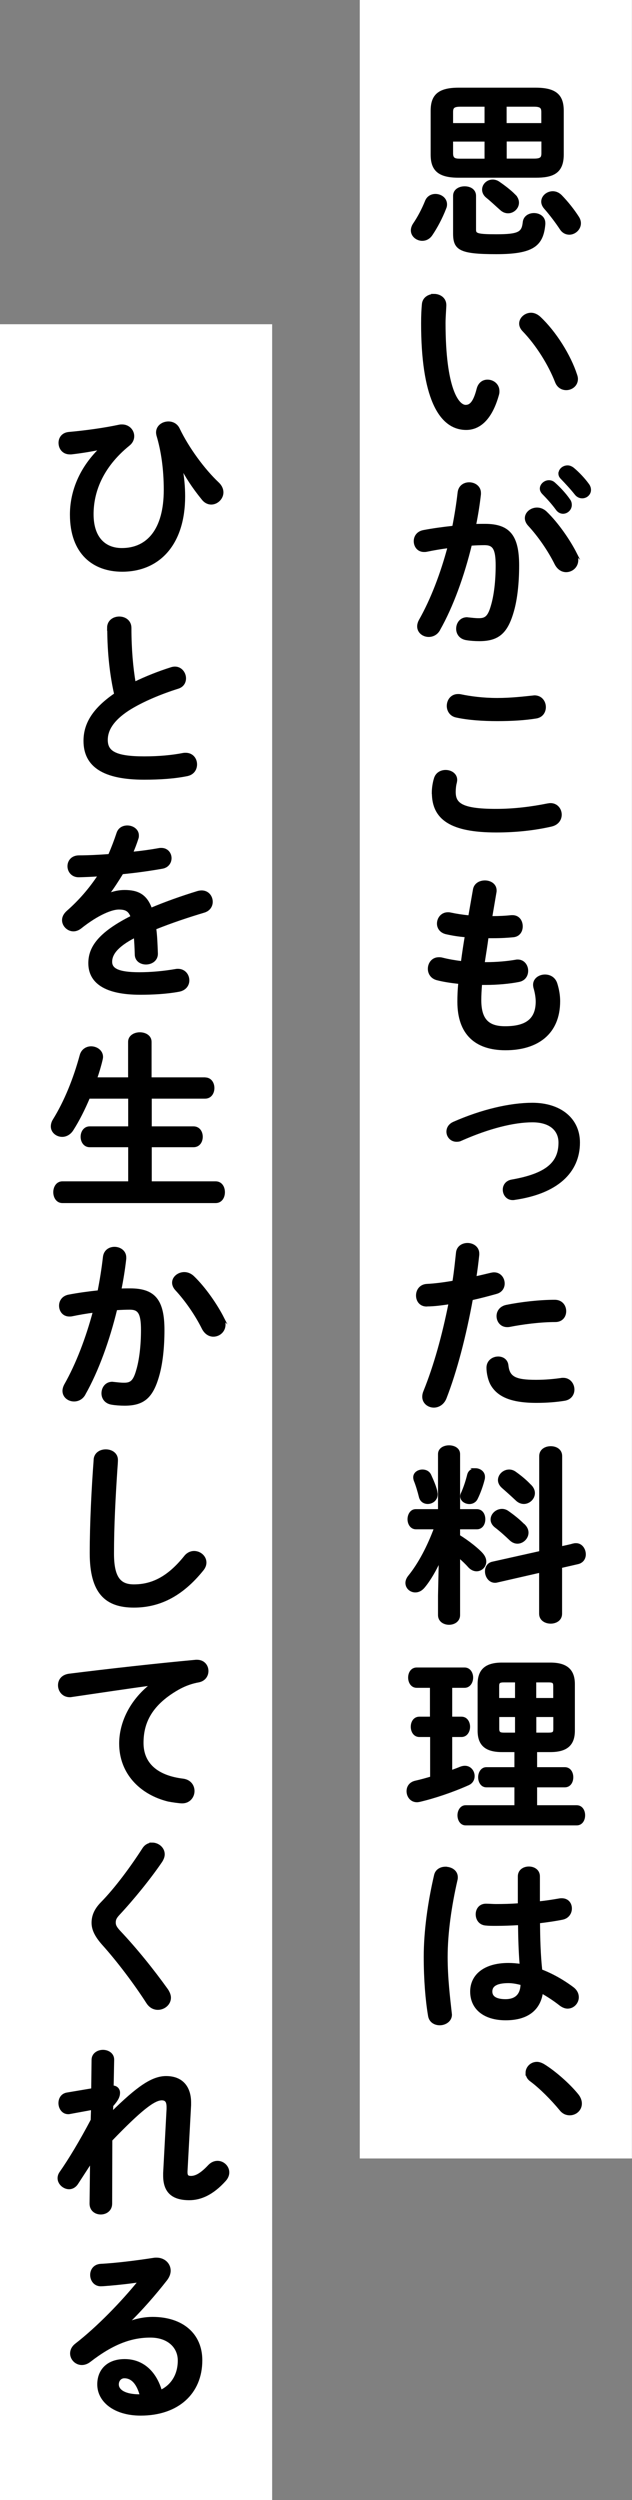
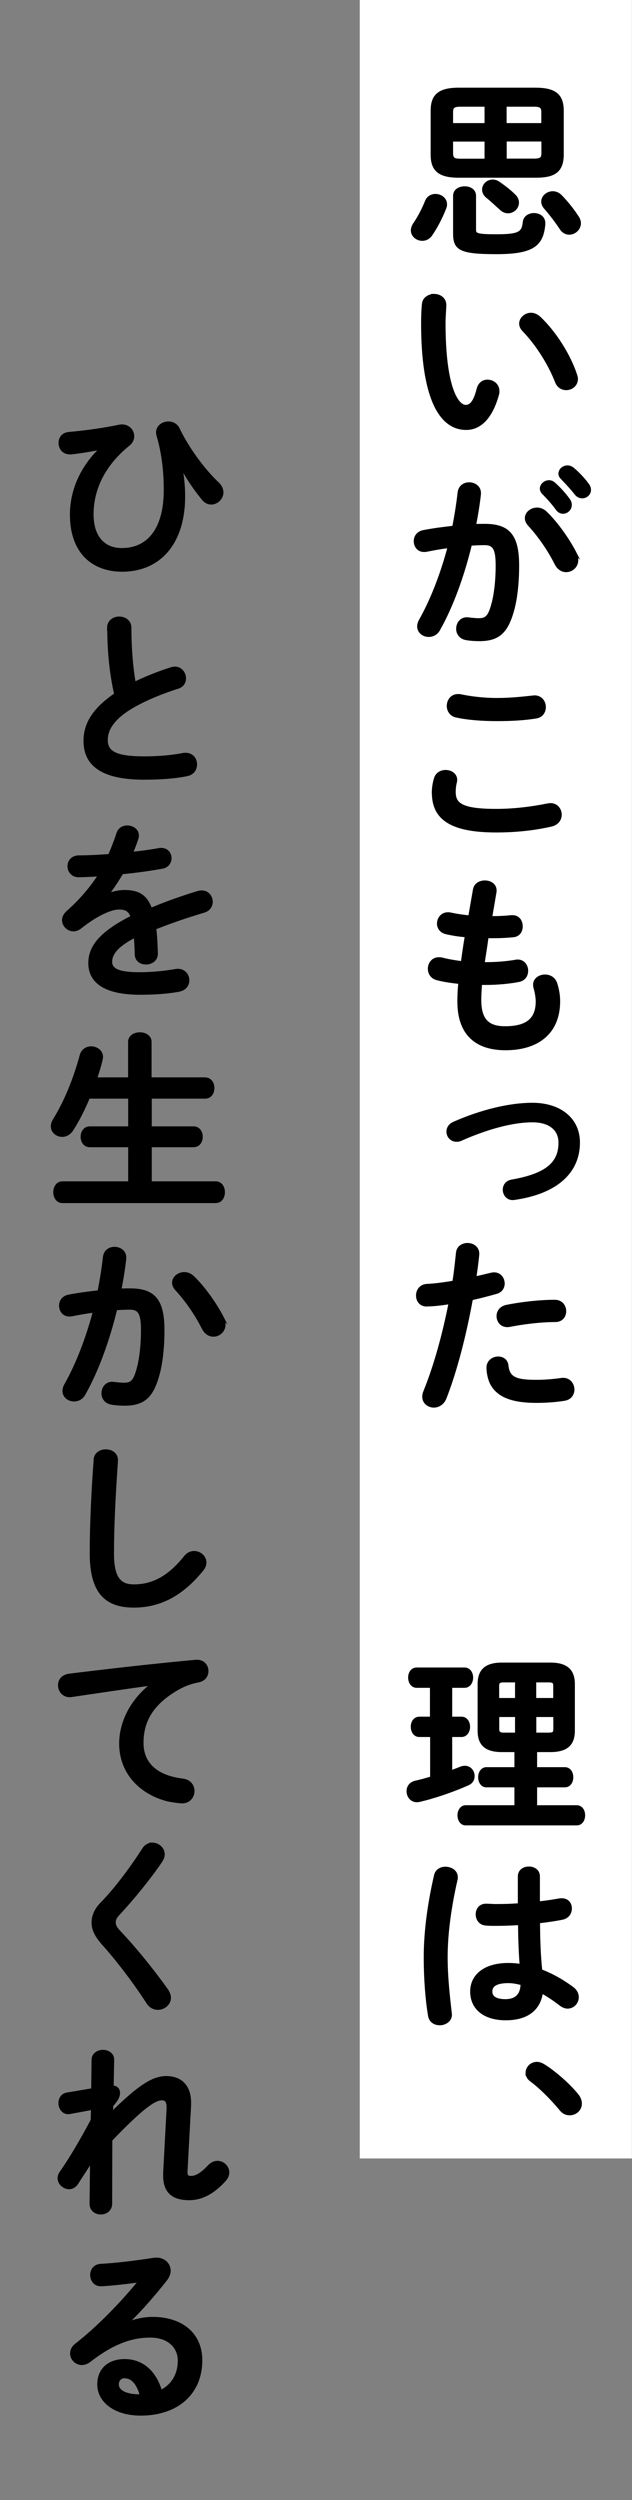
<svg xmlns="http://www.w3.org/2000/svg" id="_レイヤー_2" width="72.13" height="285.15" viewBox="0 0 72.13 285.15">
  <rect x="0" y="0" width="72.13" height="285.15" fill="#808080" stroke="none" />
  <defs>
    <style>.cls-1{stroke:#000;stroke-miterlimit:10;stroke-width:.28px;}.cls-2{fill:#fff;}</style>
  </defs>
  <g id="txt">
    <rect class="cls-2" x="41.06" width="31.06" height="246.19" />
-     <rect class="cls-2" y="36.98" width="31.06" height="248.17" />
    <path class="cls-1" d="M49.7,22.26c.6,0,1.18.41,1.18,1.05,0,.13-.02.28-.09.43-.43,1.12-1.01,2.19-1.55,2.99-.28.43-.67.6-1.05.6-.6,0-1.16-.45-1.16-1.05,0-.19.06-.43.21-.67.54-.79,1.01-1.68,1.4-2.64.19-.49.62-.71,1.05-.71ZM52.34,20.13c-2.26,0-3.05-.77-3.05-2.49v-5.01c0-1.72.79-2.49,3.05-2.49h8.79c2.28,0,3.07.77,3.07,2.49v5.01c0,2.08-1.2,2.49-3.07,2.49h-8.79ZM55.44,14.18v-2.15h-2.9c-.79,0-.97.21-.97.75v1.4h3.87ZM55.44,18.24v-2.23h-3.87v1.48c0,.69.37.75.97.75h2.9ZM51.85,22.34c0-.64.58-.95,1.18-.95s1.16.3,1.16.95v3.85c0,.54.21.67,2.45.67,2.62,0,3.03-.3,3.16-1.5.06-.62.6-.92,1.14-.92.58,0,1.16.34,1.16,1.01v.11c-.21,2.41-1.29,3.29-5.46,3.29s-4.79-.45-4.79-2.23v-4.25ZM58.68,22.26c.3.28.41.58.41.86,0,.58-.52,1.07-1.1,1.07-.26,0-.54-.09-.79-.32-.52-.45-1.07-.99-1.61-1.42-.3-.24-.43-.54-.43-.82,0-.54.47-1.01,1.07-1.01.21,0,.47.06.71.24.54.37,1.27.92,1.74,1.4ZM57.69,14.18h4.23v-1.4c0-.54-.19-.75-.97-.75h-3.27v2.15ZM57.69,16v2.23h3.27c.77,0,.97-.19.97-.75v-1.48h-4.23ZM65.97,24.83c.13.21.19.43.19.64,0,.64-.58,1.16-1.18,1.16-.34,0-.71-.15-.97-.56-.47-.71-1.14-1.61-1.8-2.36-.21-.24-.3-.49-.3-.71,0-.58.56-1.05,1.18-1.05.32,0,.64.13.92.41.73.75,1.44,1.65,1.96,2.47Z" />
    <path class="cls-1" d="M49.53,33.66c.64,0,1.27.39,1.27,1.14,0,.3-.09,1.35-.09,2.02,0,7.52,1.53,9.5,2.43,9.5.52,0,.99-.34,1.4-1.96.17-.64.62-.92,1.1-.92.62,0,1.22.45,1.22,1.16,0,.13,0,.24-.04.37-.79,2.88-2.17,3.93-3.61,3.93-3.12,0-5.01-3.85-5.01-12.01,0-.99.04-1.63.09-2.19.06-.69.67-1.03,1.25-1.03ZM65.73,42.77c.06.17.09.32.09.45,0,.71-.6,1.14-1.2,1.14-.45,0-.92-.24-1.14-.82-.77-1.98-2.17-4.23-3.72-5.84-.26-.26-.37-.54-.37-.79,0-.6.58-1.1,1.22-1.1.3,0,.64.13.95.41,1.8,1.68,3.46,4.36,4.17,6.55Z" />
    <path class="cls-1" d="M50.09,71.82c-.28.49-.73.69-1.16.69-.62,0-1.18-.43-1.18-1.07,0-.19.06-.43.19-.67,1.35-2.38,2.47-5.33,3.29-8.4-.88.11-1.74.26-2.56.43-.09.02-.19.02-.28.02-.67,0-1.03-.54-1.03-1.1,0-.49.3-.99.97-1.12,1.1-.21,2.28-.37,3.42-.49.26-1.31.47-2.64.62-3.95.09-.69.62-1.01,1.18-1.01.6,0,1.2.39,1.2,1.07v.15c-.13,1.16-.32,2.36-.56,3.54.43-.02.82-.02,1.16-.02,2.75,0,3.76,1.25,3.76,4.62,0,2.02-.21,3.82-.58,5.13-.69,2.47-1.65,3.35-3.82,3.35-.52,0-1.05-.04-1.46-.11-.73-.11-1.05-.64-1.05-1.16,0-.6.39-1.18,1.1-1.18.04,0,.11.02.17.02.41.04.73.09,1.18.09.75,0,1.14-.24,1.5-1.5.37-1.22.56-2.9.56-4.66,0-1.93-.37-2.45-1.4-2.45-.47,0-1.01.02-1.59.06-.86,3.54-2.11,7.03-3.63,9.71ZM65.69,63.14c.13.26.17.52.17.73,0,.75-.6,1.25-1.25,1.25-.43,0-.88-.24-1.18-.82-.77-1.55-1.91-3.2-3.05-4.43-.24-.26-.34-.54-.34-.77,0-.6.6-1.07,1.25-1.07.34,0,.69.13.99.41,1.35,1.29,2.69,3.27,3.42,4.71ZM61.75,55.73c0-.43.43-.82.9-.82.19,0,.41.06.6.24.58.52,1.22,1.2,1.68,1.87.15.19.19.39.19.58,0,.47-.41.86-.86.86-.26,0-.52-.13-.71-.41-.52-.71-1.1-1.33-1.59-1.83-.15-.17-.21-.34-.21-.49ZM63.88,54.01c0-.43.41-.79.9-.79.21,0,.43.09.64.26.56.47,1.2,1.14,1.65,1.76.17.21.24.43.24.64,0,.47-.41.82-.86.82-.26,0-.54-.11-.75-.39-.49-.62-1.1-1.27-1.59-1.78-.17-.17-.24-.34-.24-.52Z" />
    <path class="cls-1" d="M49.42,90.43c0-.52.09-1.12.24-1.61.17-.6.69-.86,1.2-.86.6,0,1.18.37,1.18.99,0,.09-.02.19-.04.3-.09.32-.13.75-.13,1.07,0,1.35.73,2.08,4.75,2.08,2.08,0,4.08-.26,5.87-.62.13-.02.24-.04.34-.04.71,0,1.14.58,1.14,1.18,0,.52-.32,1.05-1.05,1.22-1.89.43-3.97.67-6.29.67-5.18,0-7.2-1.46-7.2-4.38ZM56.75,79.75c1.57,0,3.01-.17,4.06-.28.06,0,.13-.02.19-.02.75,0,1.16.6,1.16,1.2,0,.52-.3,1.05-.97,1.16-1.29.21-2.79.3-4.43.3s-3.31-.11-4.68-.41c-.64-.13-.95-.67-.95-1.18,0-.62.41-1.22,1.14-1.22.09,0,.19,0,.28.02,1.14.24,2.6.43,4.19.43Z" />
    <path class="cls-1" d="M56.02,104.63h.15c.84,0,1.55-.04,2.21-.11h.11c.69,0,1.03.56,1.03,1.14,0,.54-.3,1.03-.92,1.1-.67.06-1.31.11-2.38.11h-.6c-.13,1.01-.3,2-.45,3.01h.34c1.14,0,2.41-.11,3.37-.28.06-.02.15-.02.21-.02.67,0,1.05.58,1.05,1.14,0,.52-.28,1.01-.92,1.14-1.03.21-2.49.34-3.74.34h-.6c-.06.75-.09,1.35-.09,1.87,0,2.32.97,3.12,2.86,3.12,2.36,0,3.63-.84,3.63-2.96,0-.49-.11-1.1-.26-1.59-.02-.11-.04-.21-.04-.32,0-.64.6-1.03,1.22-1.03.54,0,1.07.28,1.27.92.21.67.32,1.33.32,1.98,0,3.67-2.49,5.46-6.1,5.46-3.35,0-5.35-1.72-5.35-5.39,0-.64.02-1.33.11-2.17-1.01-.11-1.85-.24-2.58-.43-.62-.17-.9-.67-.9-1.16,0-.6.41-1.18,1.1-1.18.13,0,.26,0,.39.04.67.17,1.4.3,2.28.41.13-1.01.28-2,.45-3.01-.84-.06-1.59-.19-2.26-.34-.64-.15-.92-.62-.92-1.07,0-.6.43-1.16,1.1-1.16.09,0,.17,0,.26.02.69.15,1.4.26,2.21.34l.54-3.09c.11-.62.67-.9,1.22-.9.6,0,1.2.34,1.2,1.01,0,.06,0,.13-.02.21l-.49,2.88Z" />
    <path class="cls-1" d="M66.05,130.32c0,3.35-2.51,5.71-7.33,6.4-.06.02-.15.02-.21.02-.64,0-.99-.54-.99-1.05,0-.45.28-.9.88-1.01,4.08-.71,5.48-2.08,5.48-4.36,0-1.38-.99-2.45-3.12-2.45s-4.98.71-8.14,2.11c-.17.09-.34.11-.52.11-.6,0-1.01-.49-1.01-1.01,0-.39.21-.79.73-1.01,3.18-1.4,6.4-2.15,8.94-2.15,3.14,0,5.29,1.7,5.29,4.4Z" />
    <path class="cls-1" d="M48.69,148.88c-.71,0-1.07-.54-1.07-1.12s.37-1.14,1.1-1.18c.86-.04,1.89-.17,3.05-.37.19-1.18.28-2.13.41-3.31.06-.67.62-.99,1.18-.99.6,0,1.2.39,1.2,1.07v.13c-.11,1.03-.21,1.8-.34,2.62.6-.13,1.22-.28,1.85-.43.11-.02.21-.04.32-.04.67,0,1.07.56,1.07,1.14,0,.45-.26.9-.84,1.05-.99.28-1.93.52-2.79.71-.77,4.21-1.8,8.19-3.01,11.3-.26.64-.79.95-1.31.95-.6,0-1.18-.43-1.18-1.1,0-.19.04-.39.13-.6,1.18-2.92,2.13-6.34,2.88-10.1-.88.13-1.76.26-2.64.26ZM56.86,154.86c.49,0,.97.28,1.03.9.15,1.38.92,1.76,3.27,1.76,1.1,0,2.02-.09,2.88-.21.06-.02.17-.02.24-.02.73,0,1.14.62,1.14,1.2,0,.52-.32,1.03-.99,1.14-.92.15-2,.24-3.22.24-3.01,0-4.34-.77-5.03-1.87-.34-.54-.52-1.4-.52-2,0-.73.6-1.14,1.2-1.14ZM63.32,148.39c.77,0,1.16.58,1.16,1.16s-.37,1.1-1.1,1.1c-1.72,0-3.72.26-5.24.56-.09.02-.19.02-.26.02-.67,0-1.07-.54-1.07-1.12,0-.49.3-.99.99-1.14,1.68-.34,3.8-.58,5.52-.58Z" />
-     <path class="cls-1" d="M50.22,177.85c-.54,1.2-1.2,2.34-1.85,3.12-.3.37-.64.52-.97.52-.54,0-.99-.41-.99-.95,0-.21.09-.47.28-.71,1.2-1.48,2.21-3.44,2.99-5.54h-2.21c-.54,0-.82-.52-.82-1.01s.28-1.01.79-1.01h2.69v-6.42c0-.58.56-.86,1.12-.86s1.12.28,1.12.86v6.42h2.06c.54,0,.82.49.82,1.01s-.28,1.01-.82,1.01h-2.06v.9c1.12.69,2.19,1.57,2.62,2.06.26.3.37.58.37.86,0,.54-.45.97-.97.97-.28,0-.58-.13-.84-.41-.34-.39-.75-.77-1.18-1.14v6.68c0,.64-.56.97-1.12.97s-1.12-.32-1.12-.97v-2.19l.09-4.17ZM49.79,170.26c.02.06.02.13.02.19,0,.58-.49.95-.99.95-.39,0-.77-.21-.88-.71-.13-.54-.37-1.35-.58-1.85-.04-.13-.06-.24-.06-.34,0-.47.45-.75.92-.75.34,0,.69.15.86.52.34.75.67,1.53.71,2ZM54.26,167.6c.47,0,.95.32.95.84,0,.06,0,.15-.02.24-.17.71-.49,1.61-.82,2.26-.17.32-.49.47-.79.47-.47,0-.92-.3-.92-.75,0-.11.02-.21.09-.34.26-.58.52-1.33.71-2.11.11-.41.45-.6.82-.6ZM65.51,176.17c.09-.02.15-.02.24-.02.6,0,.97.58.97,1.14,0,.43-.24.84-.75.97l-1.96.45v5.35c0,.67-.58.99-1.16.99s-1.18-.32-1.18-.99v-4.83l-4.98,1.14c-.09.02-.15.02-.21.02-.6,0-.99-.6-.99-1.16,0-.43.21-.86.73-.97l5.46-1.22v-10.96c0-.67.58-.99,1.18-.99s1.16.32,1.16.99v10.44l1.5-.34ZM59.84,174.02c.24.26.34.54.34.79,0,.6-.54,1.12-1.12,1.12-.28,0-.56-.11-.82-.37-.49-.47-1.16-1.07-1.68-1.46-.3-.24-.43-.52-.43-.79,0-.56.54-1.07,1.16-1.07.21,0,.45.06.69.24.64.45,1.27.95,1.85,1.55ZM60.57,169.51c.24.26.34.54.34.79,0,.6-.54,1.1-1.12,1.1-.28,0-.58-.11-.84-.37-.52-.49-1.1-1.01-1.57-1.42-.28-.24-.41-.54-.41-.79,0-.56.52-1.07,1.14-1.07.21,0,.45.06.69.24.6.43,1.27.97,1.76,1.53Z" />
    <path class="cls-1" d="M49.21,197.98h-1.35c-.56,0-.84-.52-.84-1.03s.28-1.01.84-1.01h1.35v-3.57h-1.65c-.56,0-.84-.52-.84-1.03s.28-1.01.84-1.01h5.46c.56,0,.84.52.84,1.01s-.28,1.03-.84,1.03h-1.55v3.57h1.2c.56,0,.84.52.84,1.01s-.28,1.03-.84,1.03h-1.2v4.08c.39-.15.77-.28,1.12-.43.17-.06.32-.09.47-.09.6,0,.97.52.97,1.03,0,.37-.17.73-.6.92-1.76.79-3.87,1.5-5.54,1.89-.11.02-.21.04-.3.04-.67,0-1.05-.56-1.05-1.12,0-.47.26-.9.84-1.05.58-.13,1.2-.3,1.85-.49v-4.79ZM57.29,199.7c-1.87,0-2.64-.75-2.64-2.3v-5.31c0-1.55.77-2.32,2.64-2.32h5.52c1.87,0,2.66.77,2.66,2.32v5.31c0,1.55-.79,2.3-2.66,2.3h-1.65v2h3.31c.54,0,.82.49.82,1.01s-.28,1.01-.82,1.01h-3.31v2.32h4.66c.54,0,.82.49.82,1.01s-.28,1.01-.82,1.01h-12.68c-.52,0-.79-.52-.79-1.01s.28-1.01.79-1.01h5.71v-2.32h-3.35c-.52,0-.79-.52-.79-1.01s.28-1.01.79-1.01h3.35v-2h-1.57ZM58.92,193.81v-2.06h-1.4c-.54,0-.69.11-.69.56v1.5h2.08ZM58.92,197.76v-2.06h-2.08v1.5c0,.49.24.56.69.56h1.4ZM61.07,193.81h2.21v-1.5c0-.45-.13-.56-.69-.56h-1.53v2.06ZM61.07,195.7v2.06h1.53c.56,0,.69-.11.69-.56v-1.5h-2.21Z" />
    <path class="cls-1" d="M50.86,213.06c.62,0,1.25.37,1.25,1.05,0,.06,0,.15-.02.24-.69,2.99-1.14,6.12-1.14,8.87,0,2.38.28,4.66.47,6.38,0,.06.02.13.02.19,0,.67-.64,1.07-1.25,1.07-.56,0-1.1-.3-1.2-.97-.3-1.78-.49-4.12-.49-6.7,0-2.88.45-6.17,1.18-9.3.13-.58.64-.84,1.18-.84ZM61.48,217.01c.84-.09,1.63-.21,2.36-.34.11-.02.19-.02.28-.02.67,0,1.01.49,1.01,1.03,0,.49-.3,1.01-.95,1.14-.84.17-1.76.3-2.69.41.02,1.85.06,3.7.26,5.52,1.18.45,2.41,1.12,3.59,2,.41.3.58.69.58,1.05,0,.6-.49,1.16-1.14,1.16-.26,0-.54-.11-.82-.32-.71-.56-1.44-1.03-2.13-1.42-.24,1.78-1.46,3.07-4.12,3.07-2.41,0-3.91-1.2-3.91-3.14,0-1.78,1.44-3.12,4.23-3.12.45,0,.92.04,1.42.11-.13-1.57-.17-3.14-.19-4.71-.92.06-1.83.09-2.66.09-.43,0-.82,0-1.18-.04-.67-.06-.99-.6-.99-1.14s.34-1.07,1.03-1.07c.39,0,.75.04,1.14.04.84,0,1.72-.02,2.64-.09v-3.2c0-.67.56-.99,1.12-.99s1.12.32,1.12.99v2.99ZM59.56,226.29c-.56-.15-1.07-.24-1.53-.24-1.5,0-1.98.47-1.98,1.1,0,.67.58,1.01,1.65,1.01s1.83-.52,1.85-1.87Z" />
    <path class="cls-1" d="M60.12,236.43c0-.58.49-1.12,1.16-1.12.24,0,.49.09.75.24,1.2.73,2.86,2.17,3.85,3.39.28.34.39.69.39.99,0,.69-.58,1.2-1.25,1.2-.37,0-.75-.15-1.05-.54-.99-1.2-2.3-2.51-3.35-3.29-.37-.26-.49-.58-.49-.88Z" />
    <path class="cls-1" d="M11.46,51.15c-.97.21-2.19.41-3.33.54h-.15c-.77,0-1.16-.58-1.16-1.18,0-.52.32-1.03,1.03-1.1,1.91-.17,4.08-.47,5.8-.84.11-.02.19-.02.28-.02.75,0,1.25.58,1.25,1.2,0,.34-.15.69-.47.95-3.22,2.6-4.17,5.54-4.17,7.95,0,2.69,1.38,4,3.37,4,2.96,0,4.92-2.23,4.92-6.77,0-2.36-.3-4.45-.84-6.25-.02-.11-.04-.21-.04-.3,0-.69.62-1.12,1.27-1.12.45,0,.92.21,1.16.73,1.05,2.19,2.86,4.66,4.49,6.19.34.32.49.69.49,1.03,0,.67-.6,1.25-1.25,1.25-.34,0-.69-.15-.99-.54-1.1-1.35-1.89-2.6-2.41-3.63l-.04.02c.21,1.12.32,2.23.32,3.35,0,5.41-2.84,8.46-7.05,8.46-3.24,0-5.82-1.96-5.82-6.38,0-2.36.88-5.09,3.35-7.5l-.02-.04Z" />
    <path class="cls-1" d="M12.36,71.62c0-.77.62-1.16,1.25-1.16s1.25.39,1.25,1.16c0,2.41.19,4.55.49,6.29,1.31-.64,2.77-1.22,4.23-1.68.13-.04.26-.06.39-.06.67,0,1.12.6,1.12,1.2,0,.45-.24.88-.79,1.05-1.91.6-4.06,1.48-5.65,2.49-1.85,1.2-2.49,2.38-2.49,3.48,0,1.33.88,2.02,4.3,2.02,1.72,0,3.24-.15,4.45-.39.11-.02.19-.02.28-.02.75,0,1.16.58,1.16,1.18,0,.54-.3,1.05-.97,1.2-1.46.3-3.12.41-4.94.41-4.51,0-6.77-1.38-6.77-4.28,0-1.76.82-3.5,3.5-5.33-.47-2.06-.79-4.62-.79-7.58Z" />
    <path class="cls-1" d="M12.36,102.02c.56-.21,1.18-.37,1.85-.37,1.48,0,2.45.45,3.01,2.04,1.68-.71,3.48-1.35,5.37-1.93.15-.04.3-.06.43-.06.71,0,1.12.58,1.12,1.16,0,.45-.26.92-.86,1.1-1.87.56-3.78,1.2-5.59,1.93.11.79.15,1.74.19,2.86.02.73-.6,1.12-1.22,1.12-.56,0-1.12-.32-1.14-.99-.02-.82-.06-1.5-.11-2.08-2.23,1.14-2.75,2.11-2.75,2.9,0,.84.77,1.33,3.24,1.33,1.35,0,2.77-.13,4.17-.37.09-.02.17-.02.24-.02.73,0,1.16.58,1.16,1.18,0,.52-.34,1.03-1.07,1.16-1.4.26-2.99.34-4.4.34-4.06,0-5.78-1.35-5.78-3.46,0-1.72,1.01-3.37,4.83-5.29-.28-.79-.73-.97-1.5-.97s-2.36.58-4.4,2.21c-.26.19-.52.28-.77.28-.62,0-1.16-.54-1.16-1.14,0-.32.15-.64.49-.95,1.35-1.18,2.58-2.58,3.63-4.19-.84.06-1.61.09-2.32.11-.77.02-1.18-.56-1.18-1.12s.39-1.1,1.18-1.1c1.01,0,2.21-.06,3.46-.15.37-.86.69-1.7.95-2.49.17-.54.62-.77,1.1-.77.6,0,1.18.39,1.18.99,0,.11,0,.21-.04.32-.19.6-.41,1.16-.64,1.7,1.12-.11,2.19-.26,3.12-.43.09-.02.17-.02.26-.02.67,0,1.03.52,1.03,1.03,0,.47-.3.97-.95,1.07-1.35.24-2.96.47-4.55.62-.54.88-1.07,1.7-1.59,2.38l.04.04Z" />
    <path class="cls-1" d="M23.41,123.03c.62,0,.92.54.92,1.07s-.3,1.07-.92,1.07h-6.23v3.44h4.9c.62,0,.92.52.92,1.05s-.3,1.05-.92,1.05h-4.9v4.17h7.43c.62,0,.92.54.92,1.1s-.3,1.1-.92,1.1H7.12c-.6,0-.9-.56-.9-1.1s.3-1.1.9-1.1h7.65v-4.17h-4.53c-.6,0-.9-.54-.9-1.05s.3-1.05.9-1.05h4.53v-3.44h-4.64c-.56,1.33-1.2,2.6-1.87,3.65-.3.49-.75.71-1.16.71-.62,0-1.16-.45-1.16-1.05,0-.21.06-.47.21-.71,1.31-2.11,2.36-4.71,3.09-7.41.17-.6.67-.88,1.16-.88.6,0,1.22.41,1.22,1.07,0,.09-.02.17-.04.28-.17.73-.39,1.46-.64,2.19h3.82v-4.19c0-.62.6-.95,1.2-.95s1.2.32,1.2.95v4.19h6.23Z" />
    <path class="cls-1" d="M9.61,159.02c-.28.49-.73.69-1.16.69-.62,0-1.18-.43-1.18-1.07,0-.19.06-.43.19-.67,1.35-2.38,2.47-5.33,3.29-8.4-.88.11-1.74.26-2.56.43-.09.02-.19.02-.28.02-.67,0-1.03-.54-1.03-1.1,0-.49.3-.99.97-1.12,1.1-.21,2.28-.37,3.42-.49.26-1.31.47-2.64.62-3.95.09-.69.62-1.01,1.18-1.01.6,0,1.2.39,1.2,1.07v.15c-.13,1.16-.32,2.36-.56,3.54.43-.02.82-.02,1.16-.02,2.75,0,3.76,1.25,3.76,4.62,0,2.02-.21,3.82-.58,5.13-.69,2.47-1.65,3.35-3.82,3.35-.52,0-1.05-.04-1.46-.11-.73-.11-1.05-.64-1.05-1.16,0-.6.39-1.18,1.1-1.18.04,0,.11.02.17.02.41.04.73.09,1.18.09.75,0,1.14-.24,1.5-1.5.37-1.22.56-2.9.56-4.66,0-1.93-.37-2.45-1.4-2.45-.47,0-1.01.02-1.59.06-.86,3.54-2.11,7.03-3.63,9.71ZM25.43,150.34c.13.26.17.52.17.73,0,.75-.6,1.25-1.25,1.25-.43,0-.88-.24-1.18-.82-.77-1.55-1.91-3.2-3.05-4.43-.24-.26-.34-.54-.34-.77,0-.6.6-1.07,1.25-1.07.34,0,.69.13.99.41,1.35,1.29,2.69,3.27,3.42,4.71Z" />
    <path class="cls-1" d="M10.82,166.52c.04-.73.64-1.07,1.25-1.07.64,0,1.25.37,1.25,1.07,0,.24-.04.79-.06,1.03-.21,3.18-.39,6.47-.39,9.65,0,2.88.88,3.65,2.41,3.65,2,0,3.87-.82,5.84-3.27.3-.39.69-.54,1.03-.54.67,0,1.27.52,1.27,1.18,0,.26-.09.52-.3.79-2.45,3.05-5.05,4.21-7.84,4.21-3.2,0-4.9-1.59-4.9-6.06,0-3.42.21-7.5.45-10.66Z" />
    <path class="cls-1" d="M17.26,192.11c-2.58.34-5.99.86-9.09,1.31-.09.02-.15.02-.21.02-.77,0-1.2-.62-1.2-1.22,0-.56.34-1.07,1.12-1.18,4.47-.56,10.01-1.18,14.48-1.59h.13c.75,0,1.16.56,1.16,1.14,0,.52-.32,1.03-.99,1.16-.75.13-1.57.41-2.36.86-3.35,1.91-4.06,4.15-4.06,6.19,0,2.38,1.65,3.85,4.66,4.21.79.11,1.16.69,1.16,1.27,0,.64-.47,1.27-1.27,1.27-.32,0-1.2-.13-1.59-.21-3.18-.79-5.46-3.16-5.46-6.47,0-2.26,1.1-4.79,3.52-6.7v-.04Z" />
    <path class="cls-1" d="M17.37,210.3c.64,0,1.29.49,1.29,1.2,0,.24-.09.49-.26.77-1.31,1.93-3.22,4.28-4.88,6.06-.34.37-.45.6-.45.95,0,.37.17.62.52,1.01,1.91,2.02,3.85,4.43,5.46,6.68.21.32.32.62.32.88,0,.73-.67,1.25-1.35,1.25-.45,0-.88-.21-1.2-.71-1.38-2.15-3.35-4.77-5.09-6.7-.77-.88-1.14-1.61-1.14-2.38,0-.71.24-1.44,1.01-2.23,1.65-1.68,3.44-4.12,4.77-6.19.26-.41.64-.58,1.01-.58Z" />
    <path class="cls-1" d="M12.75,241.01c2.99-2.94,4.64-4.08,6.21-4.08,1.87,0,2.71,1.22,2.71,2.88v.3l-.41,7.56v.09c0,.45.17.56.54.56.45,0,1.07-.21,2.06-1.27.3-.32.64-.45.97-.45.64,0,1.2.54,1.2,1.18,0,.28-.11.6-.39.9-1.38,1.53-2.73,2.13-4.04,2.13-1.83,0-2.84-.77-2.84-2.66v-.3l.39-7.3v-.21c0-.64-.19-.92-.69-.92-.9,0-2.47,1.22-5.78,4.66l-.02,7.26c0,.73-.58,1.1-1.16,1.1s-1.14-.37-1.14-1.1l.06-4.83-1.63,2.51c-.24.37-.58.54-.9.54-.6,0-1.18-.52-1.18-1.12,0-.19.06-.41.19-.6,1.05-1.5,2.32-3.61,3.59-6.02l.04-1.31-2.56.47c-.06.02-.13.02-.19.02-.62,0-.97-.58-.97-1.12,0-.49.26-.97.84-1.07l2.9-.49.04-3.37c0-.67.6-1.01,1.16-1.01s1.16.34,1.14,1.01l-.06,3.05c.54.02.73.39.73.69,0,.39-.15.77-.77,1.46l-.04.88Z" />
    <path class="cls-1" d="M14.68,264.94c.9-.37,1.87-.54,2.73-.54,3.35,0,5.54,1.83,5.54,4.81,0,3.76-2.71,6.17-6.9,6.17-2.94,0-4.81-1.5-4.81-3.42,0-1.61,1.07-2.75,2.99-2.75,2.06,0,3.5,1.38,4.12,3.52,1.33-.64,2.08-1.89,2.08-3.5,0-1.53-1.2-2.75-3.27-2.75-2.17,0-4.28.75-6.92,2.79-.3.24-.62.34-.9.34-.67,0-1.2-.56-1.2-1.18,0-.34.15-.71.54-1.01,2.49-1.93,5.26-4.79,7.26-7.26-1.05.17-2.45.32-3.52.41-.09,0-.64.06-.92.06-.69,0-1.07-.58-1.07-1.16,0-.54.34-1.07,1.05-1.12,1.74-.09,4.02-.37,6.08-.69.11-.02.19-.02.3-.02.88,0,1.48.62,1.48,1.35,0,.32-.13.67-.39,1.01-1.27,1.63-2.9,3.5-4.32,4.86l.04.06ZM16.1,273.23c-.37-1.38-1.01-2.11-1.91-2.11-.45,0-.77.37-.77.84,0,.71.82,1.27,2.51,1.27h.17Z" />
  </g>
</svg>